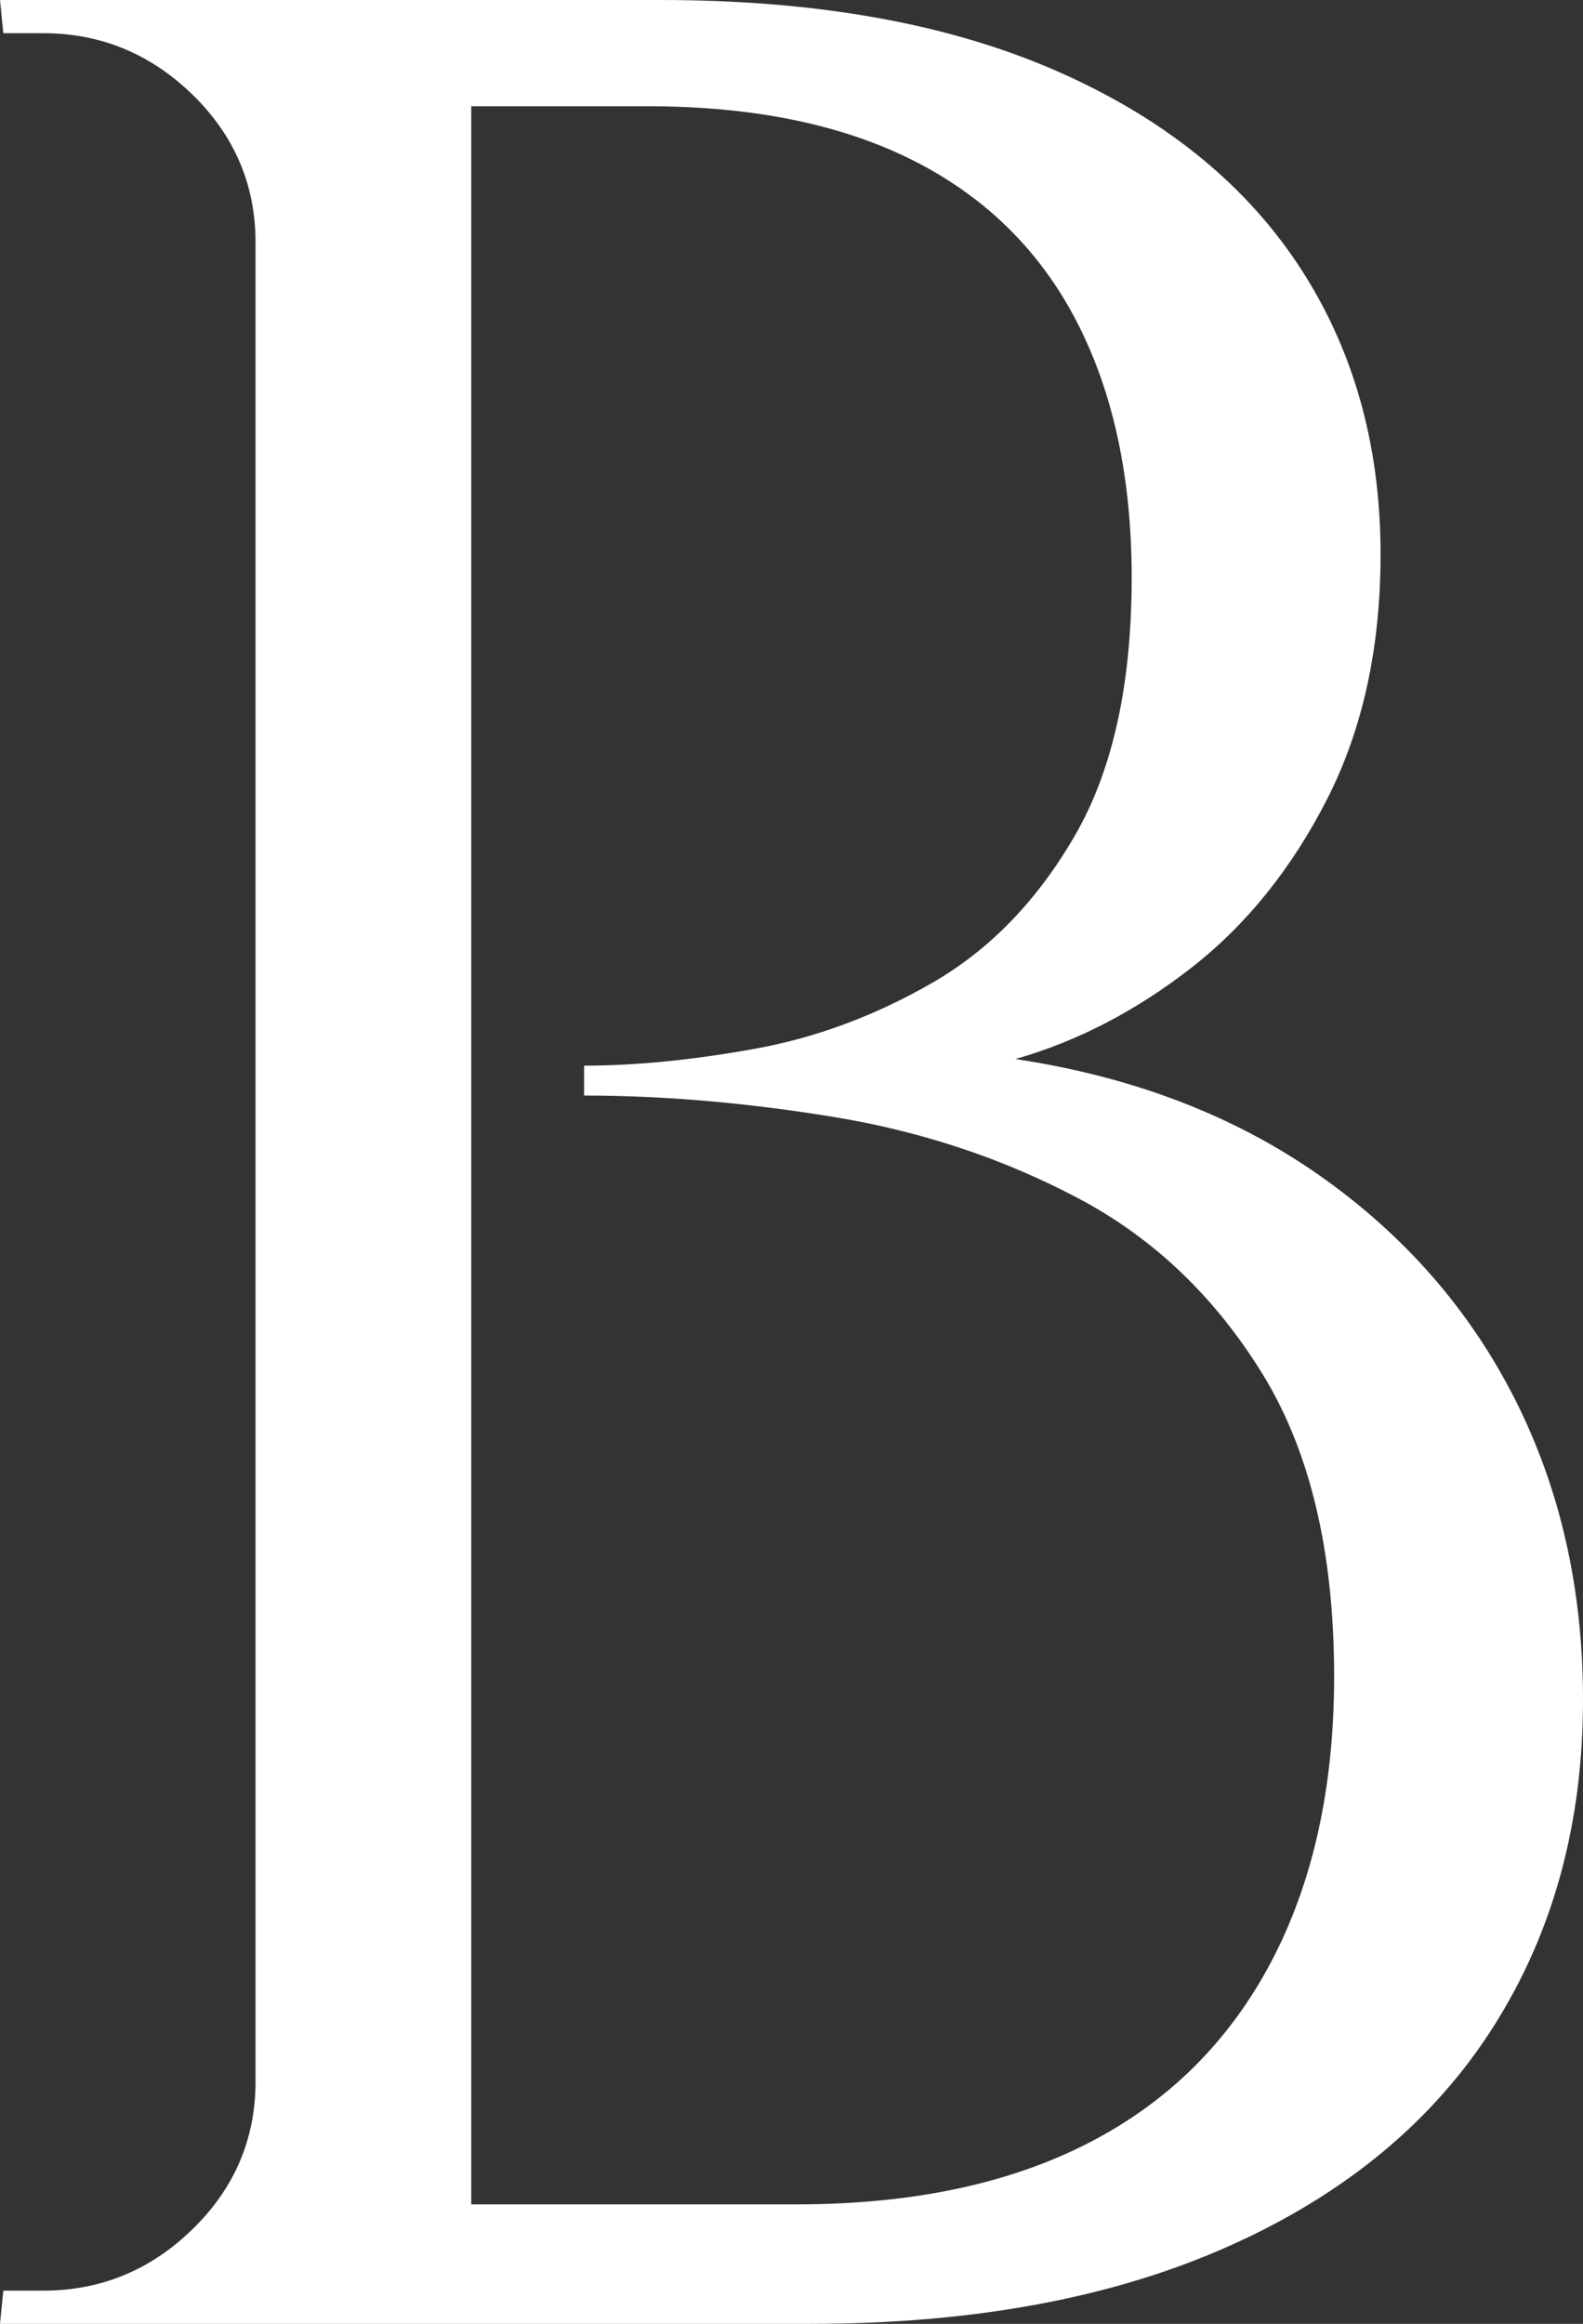
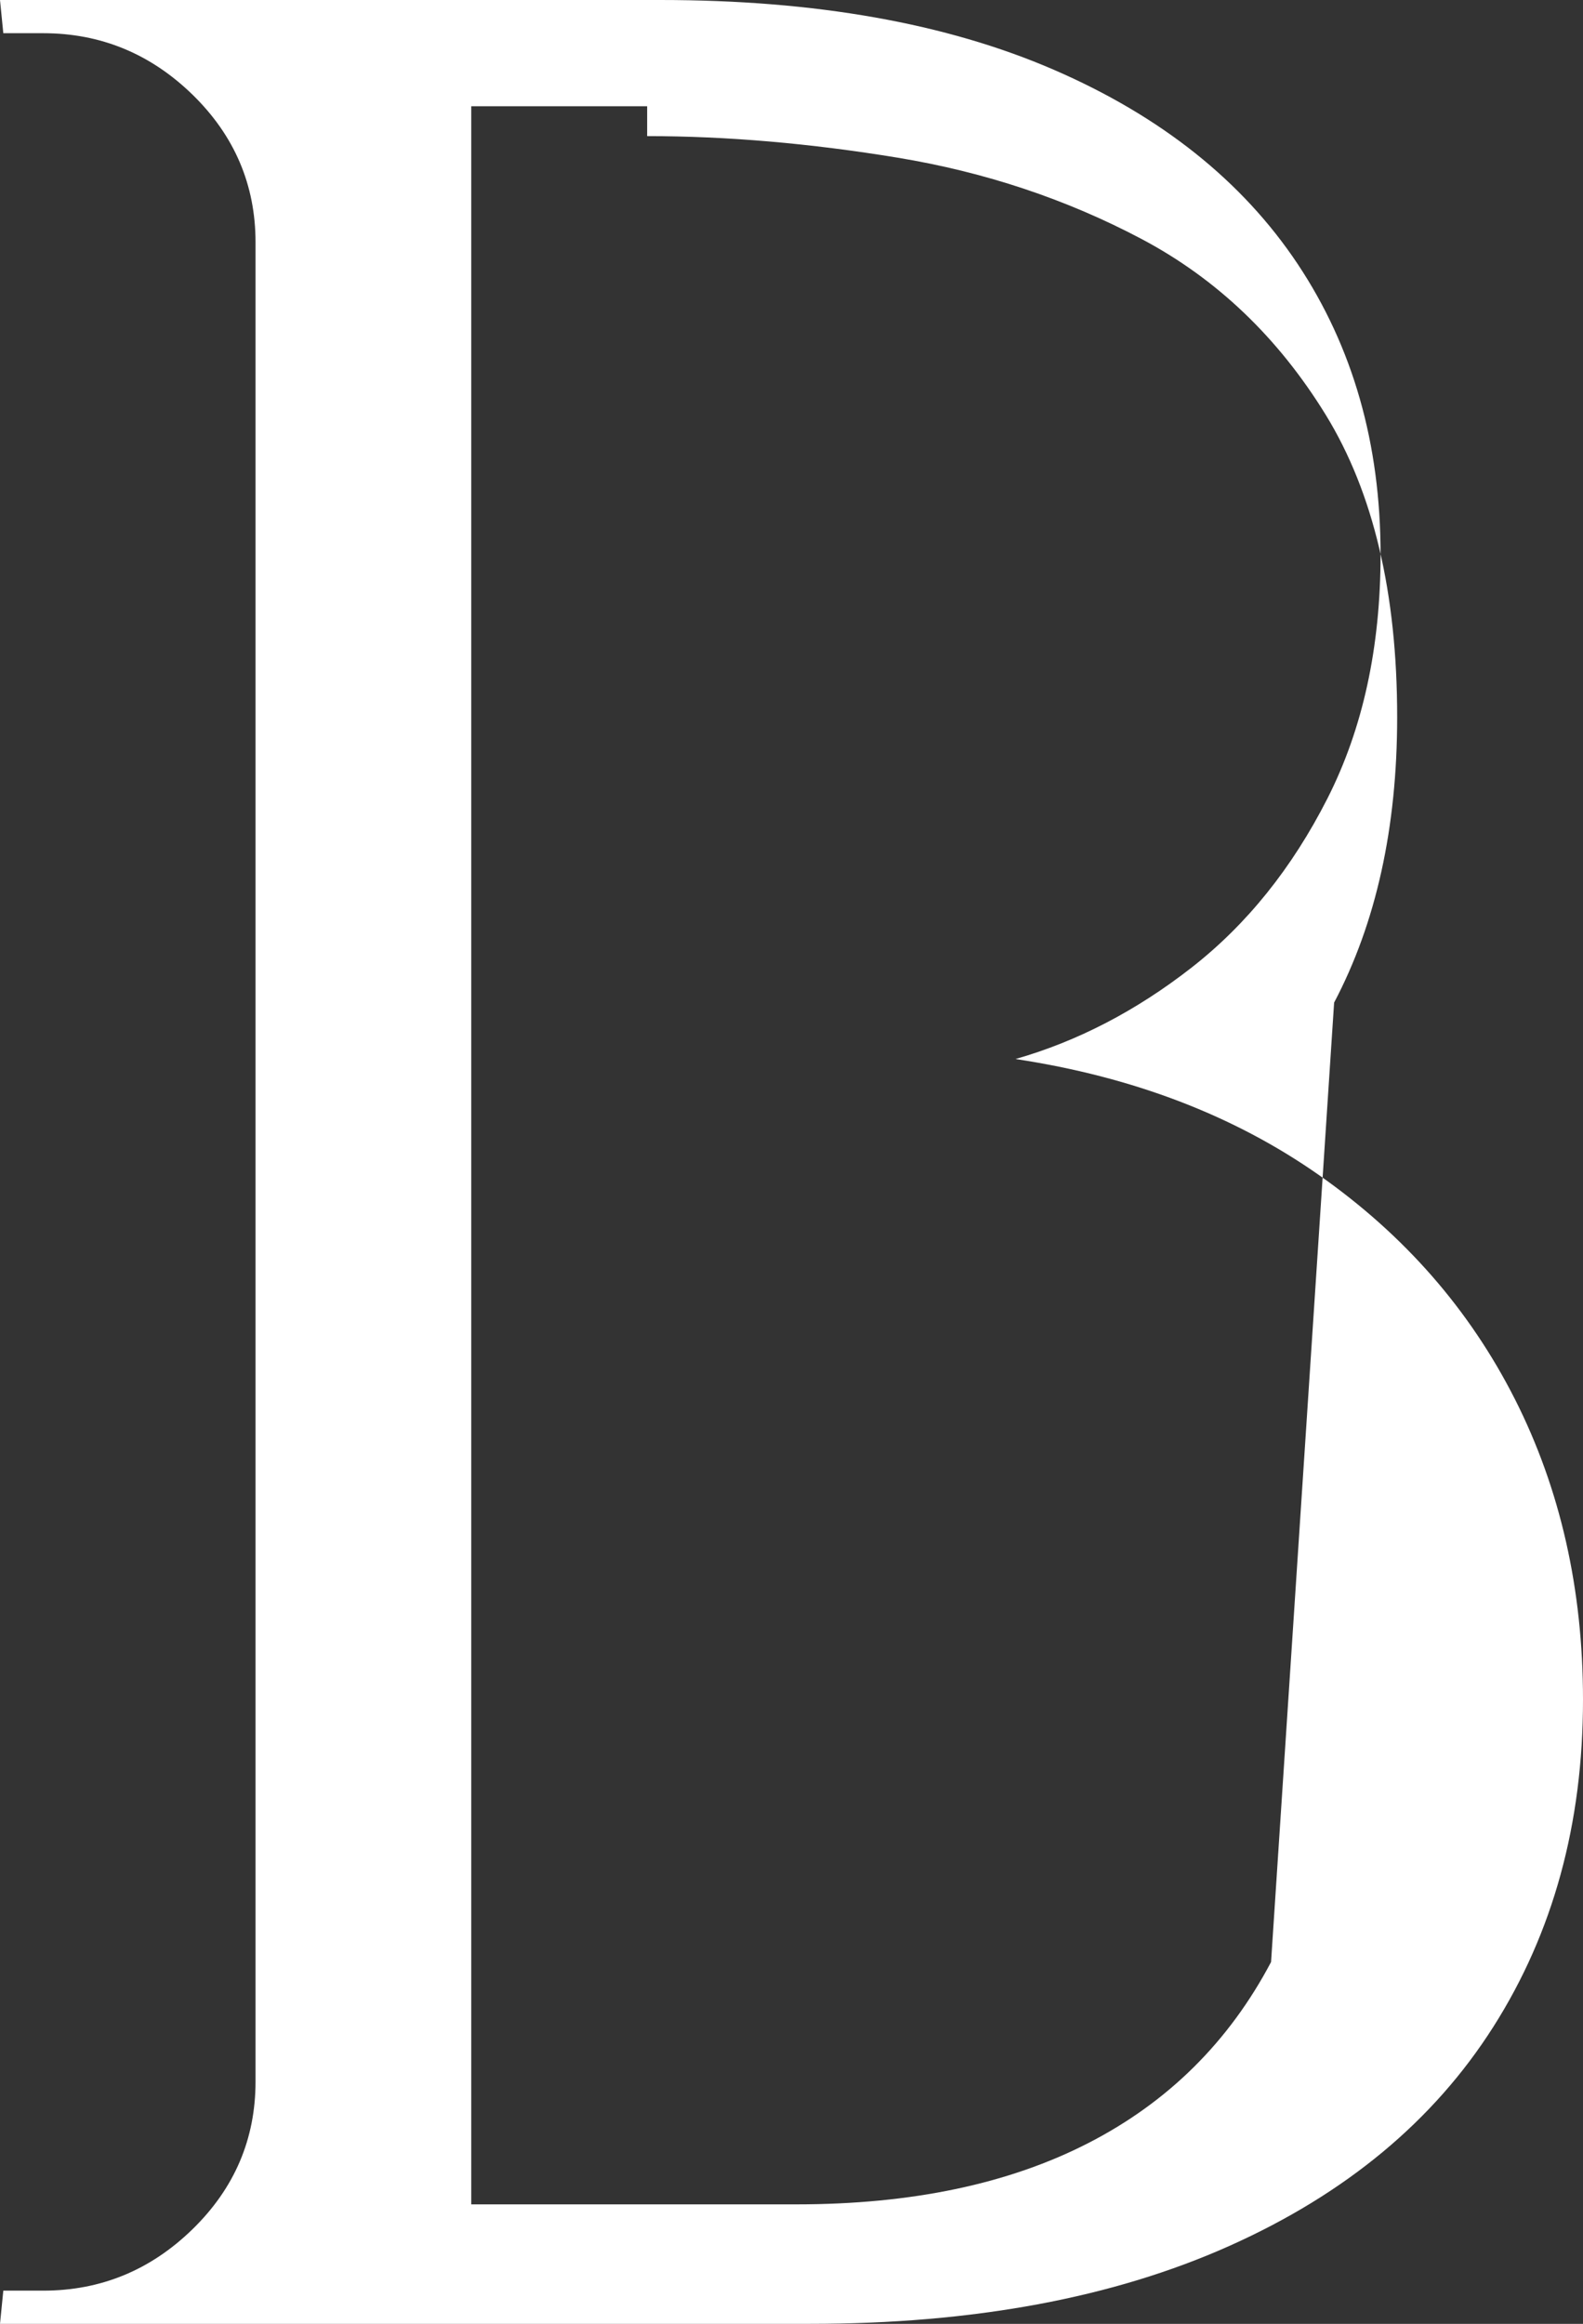
<svg xmlns="http://www.w3.org/2000/svg" id="Layer_1" viewBox="0 0 117.281 172.112">
  <rect x="0" y="0" width="117.281" height="172.112" fill="#333333" stroke="none" />
-   <path d="m112.241,103.636c-3.361-6.639-8.198-12.171-14.507-16.597-6.311-4.426-13.81-7.292-22.497-8.605,4.587-1.31,8.932-3.565,13.031-6.762,4.096-3.196,7.457-7.376,10.081-12.54,2.62-5.163,3.934-11.187,3.934-18.072,0-8.194-2.052-15.367-6.146-21.514-4.1-6.147-10.123-10.941-18.072-14.384C70.112,1.721,60.4,0,48.929,0H0l.245,2.459h2.951c4.26,0,7.948,1.518,11.065,4.549,3.111,3.035,4.671,6.681,4.671,10.941v136.214c0,4.264-1.56,7.91-4.671,10.941-3.116,3.035-6.805,4.548-11.065,4.548H.245l-.245,2.459h59.993c12.128,0,22.497-1.925,31.102-5.778,8.605-3.85,15.122-9.259,19.547-16.228,4.426-6.965,6.639-15.037,6.639-24.219,0-8.194-1.683-15.613-5.04-22.252Zm-18.071,41.676c-3.116,5.901-7.622,10.369-13.523,13.4-5.901,3.035-13.116,4.549-21.637,4.549h-24.096V7.868h13.031c7.868,0,14.464,1.353,19.793,4.057,5.324,2.705,9.343,6.681,12.048,11.925,2.704,5.248,4.057,11.556,4.057,18.932,0,7.868-1.395,14.222-4.18,19.055-2.789,4.837-6.312,8.483-10.573,10.941-4.264,2.459-8.69,4.1-13.276,4.918-4.592.822-8.771,1.23-12.54,1.23v2.213c5.901,0,12.086.534,18.564,1.598,6.474,1.068,12.497,3.074,18.072,6.024,5.57,2.951,10.119,7.296,13.646,13.031,3.523,5.74,5.286,13.197,5.286,22.375,0,8.198-1.56,15.244-4.671,21.145Z" style="fill:#fff; stroke-width:0px;" />
+   <path d="m112.241,103.636c-3.361-6.639-8.198-12.171-14.507-16.597-6.311-4.426-13.81-7.292-22.497-8.605,4.587-1.31,8.932-3.565,13.031-6.762,4.096-3.196,7.457-7.376,10.081-12.54,2.62-5.163,3.934-11.187,3.934-18.072,0-8.194-2.052-15.367-6.146-21.514-4.1-6.147-10.123-10.941-18.072-14.384C70.112,1.721,60.4,0,48.929,0H0l.245,2.459h2.951c4.26,0,7.948,1.518,11.065,4.549,3.111,3.035,4.671,6.681,4.671,10.941v136.214c0,4.264-1.56,7.91-4.671,10.941-3.116,3.035-6.805,4.548-11.065,4.548H.245l-.245,2.459h59.993c12.128,0,22.497-1.925,31.102-5.778,8.605-3.85,15.122-9.259,19.547-16.228,4.426-6.965,6.639-15.037,6.639-24.219,0-8.194-1.683-15.613-5.04-22.252Zm-18.071,41.676c-3.116,5.901-7.622,10.369-13.523,13.4-5.901,3.035-13.116,4.549-21.637,4.549h-24.096V7.868h13.031v2.213c5.901,0,12.086.534,18.564,1.598,6.474,1.068,12.497,3.074,18.072,6.024,5.57,2.951,10.119,7.296,13.646,13.031,3.523,5.74,5.286,13.197,5.286,22.375,0,8.198-1.56,15.244-4.671,21.145Z" style="fill:#fff; stroke-width:0px;" />
</svg>